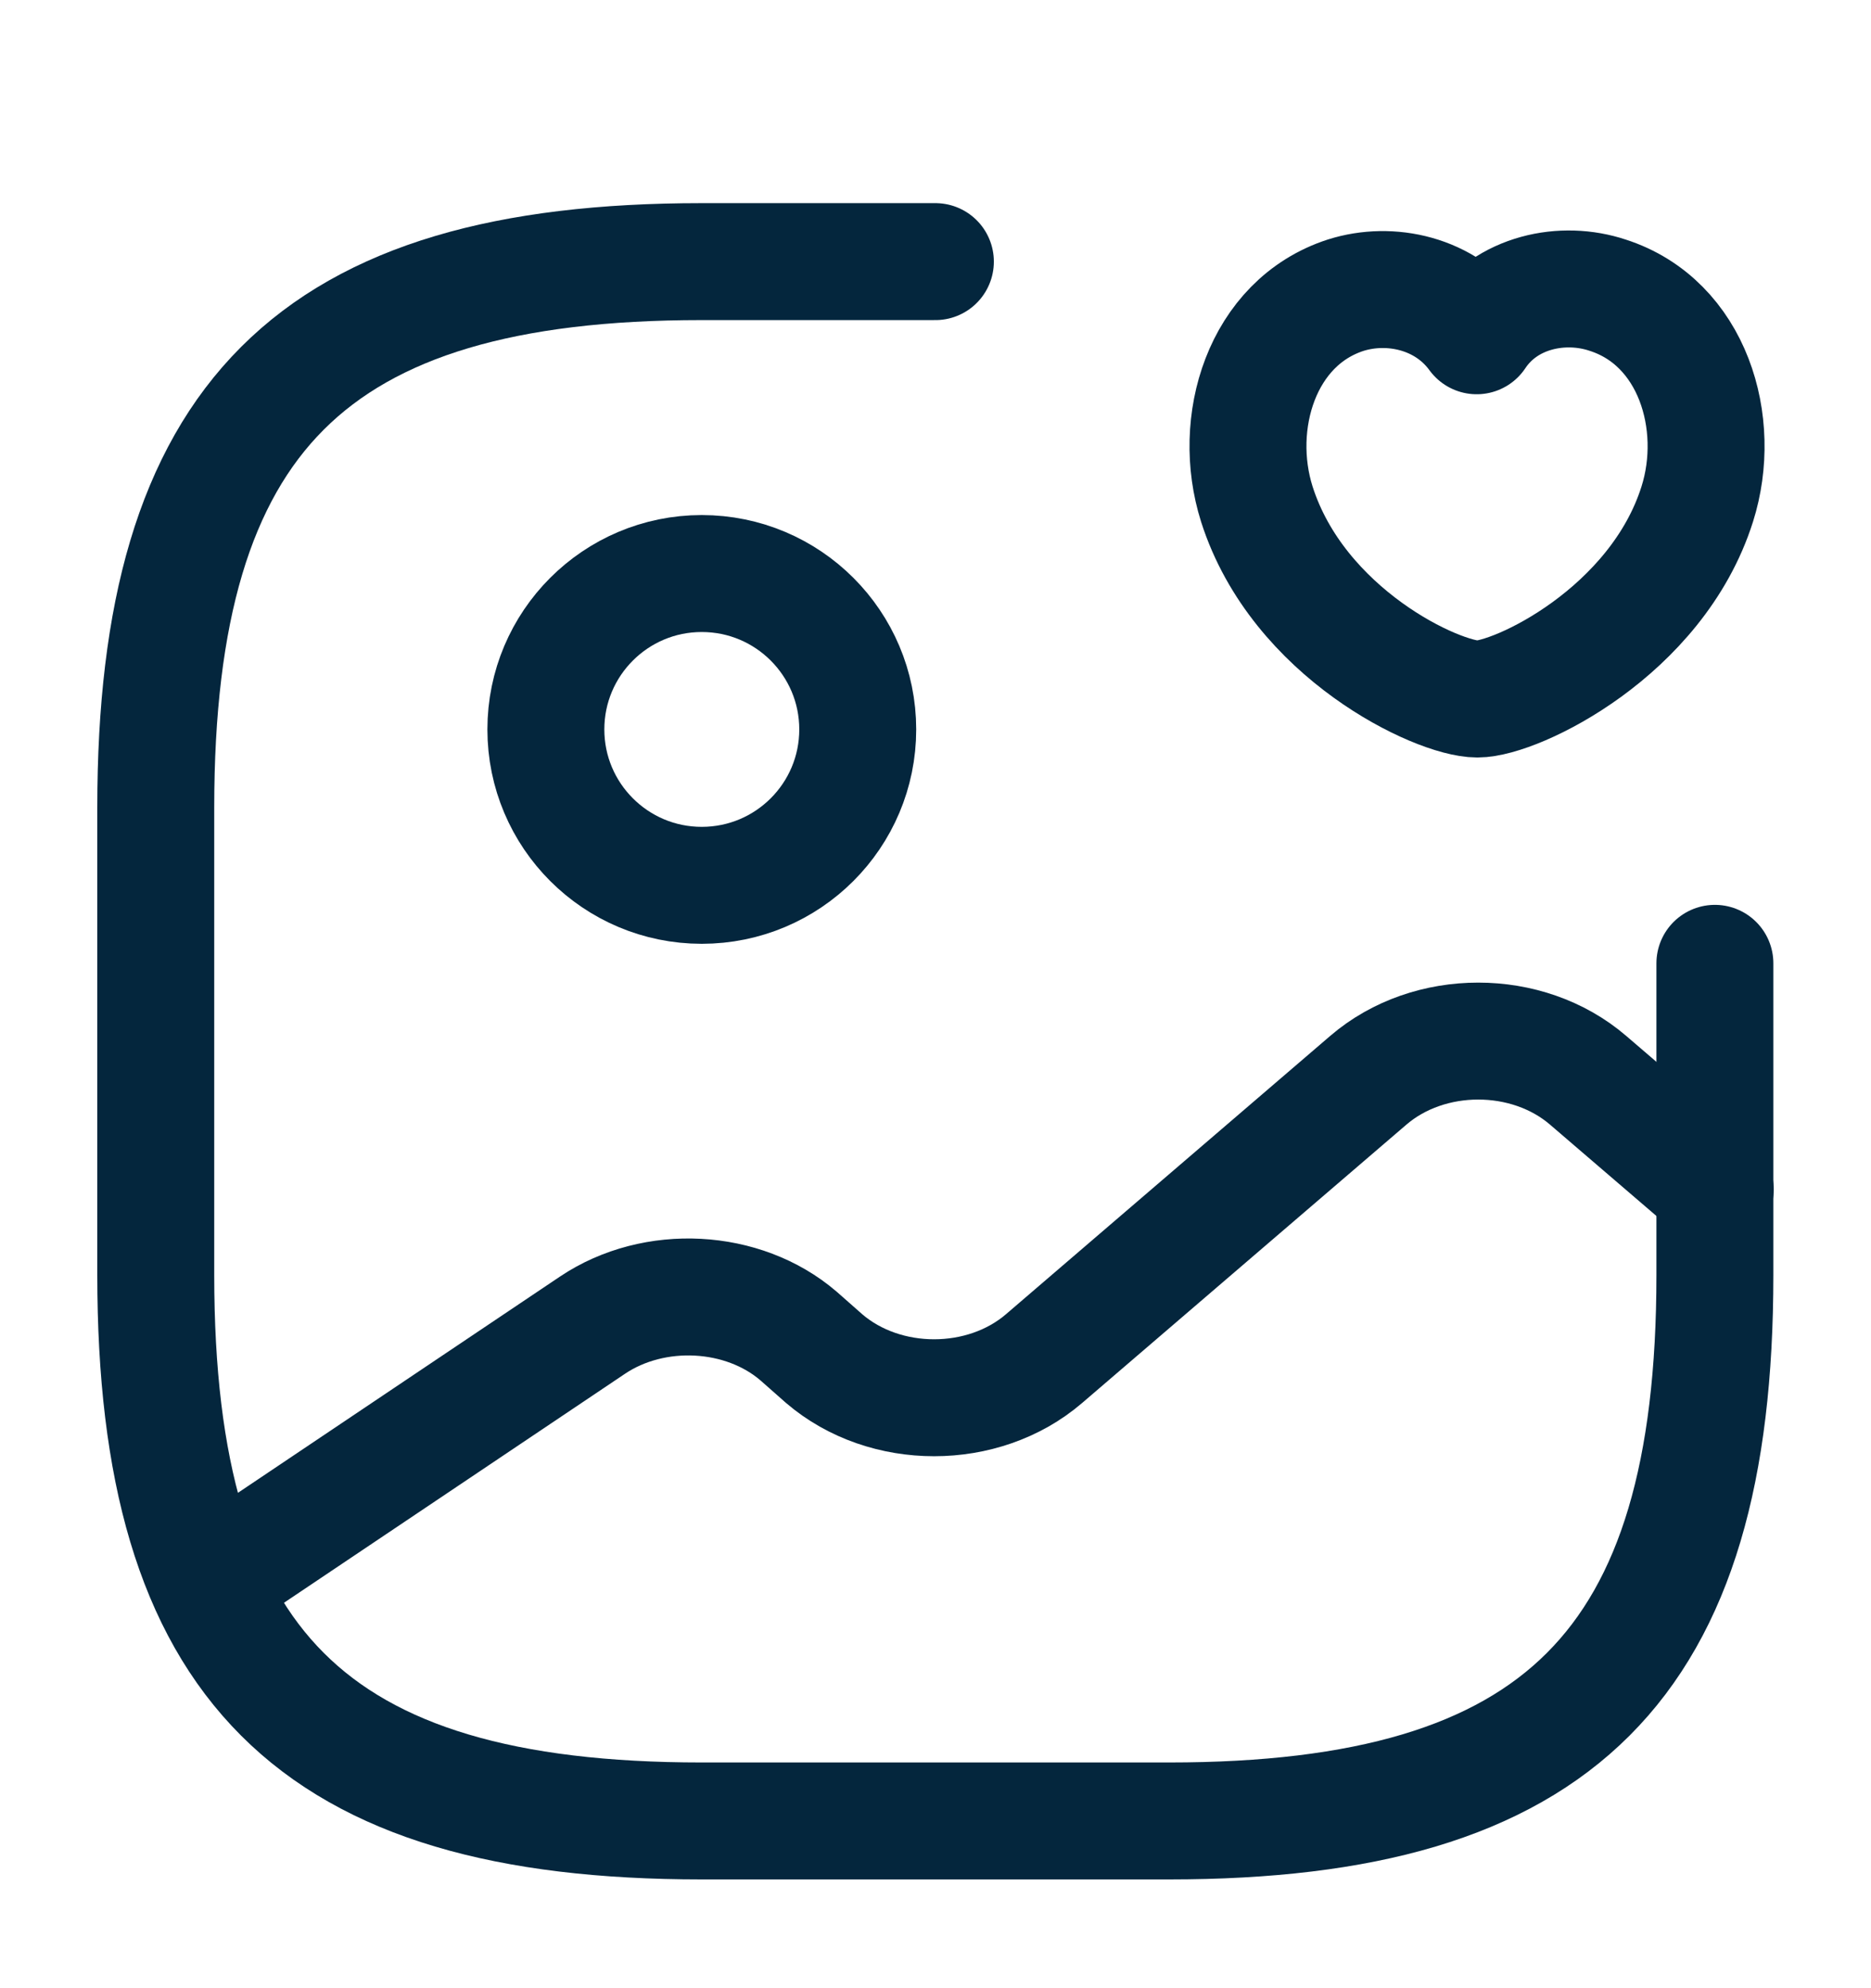
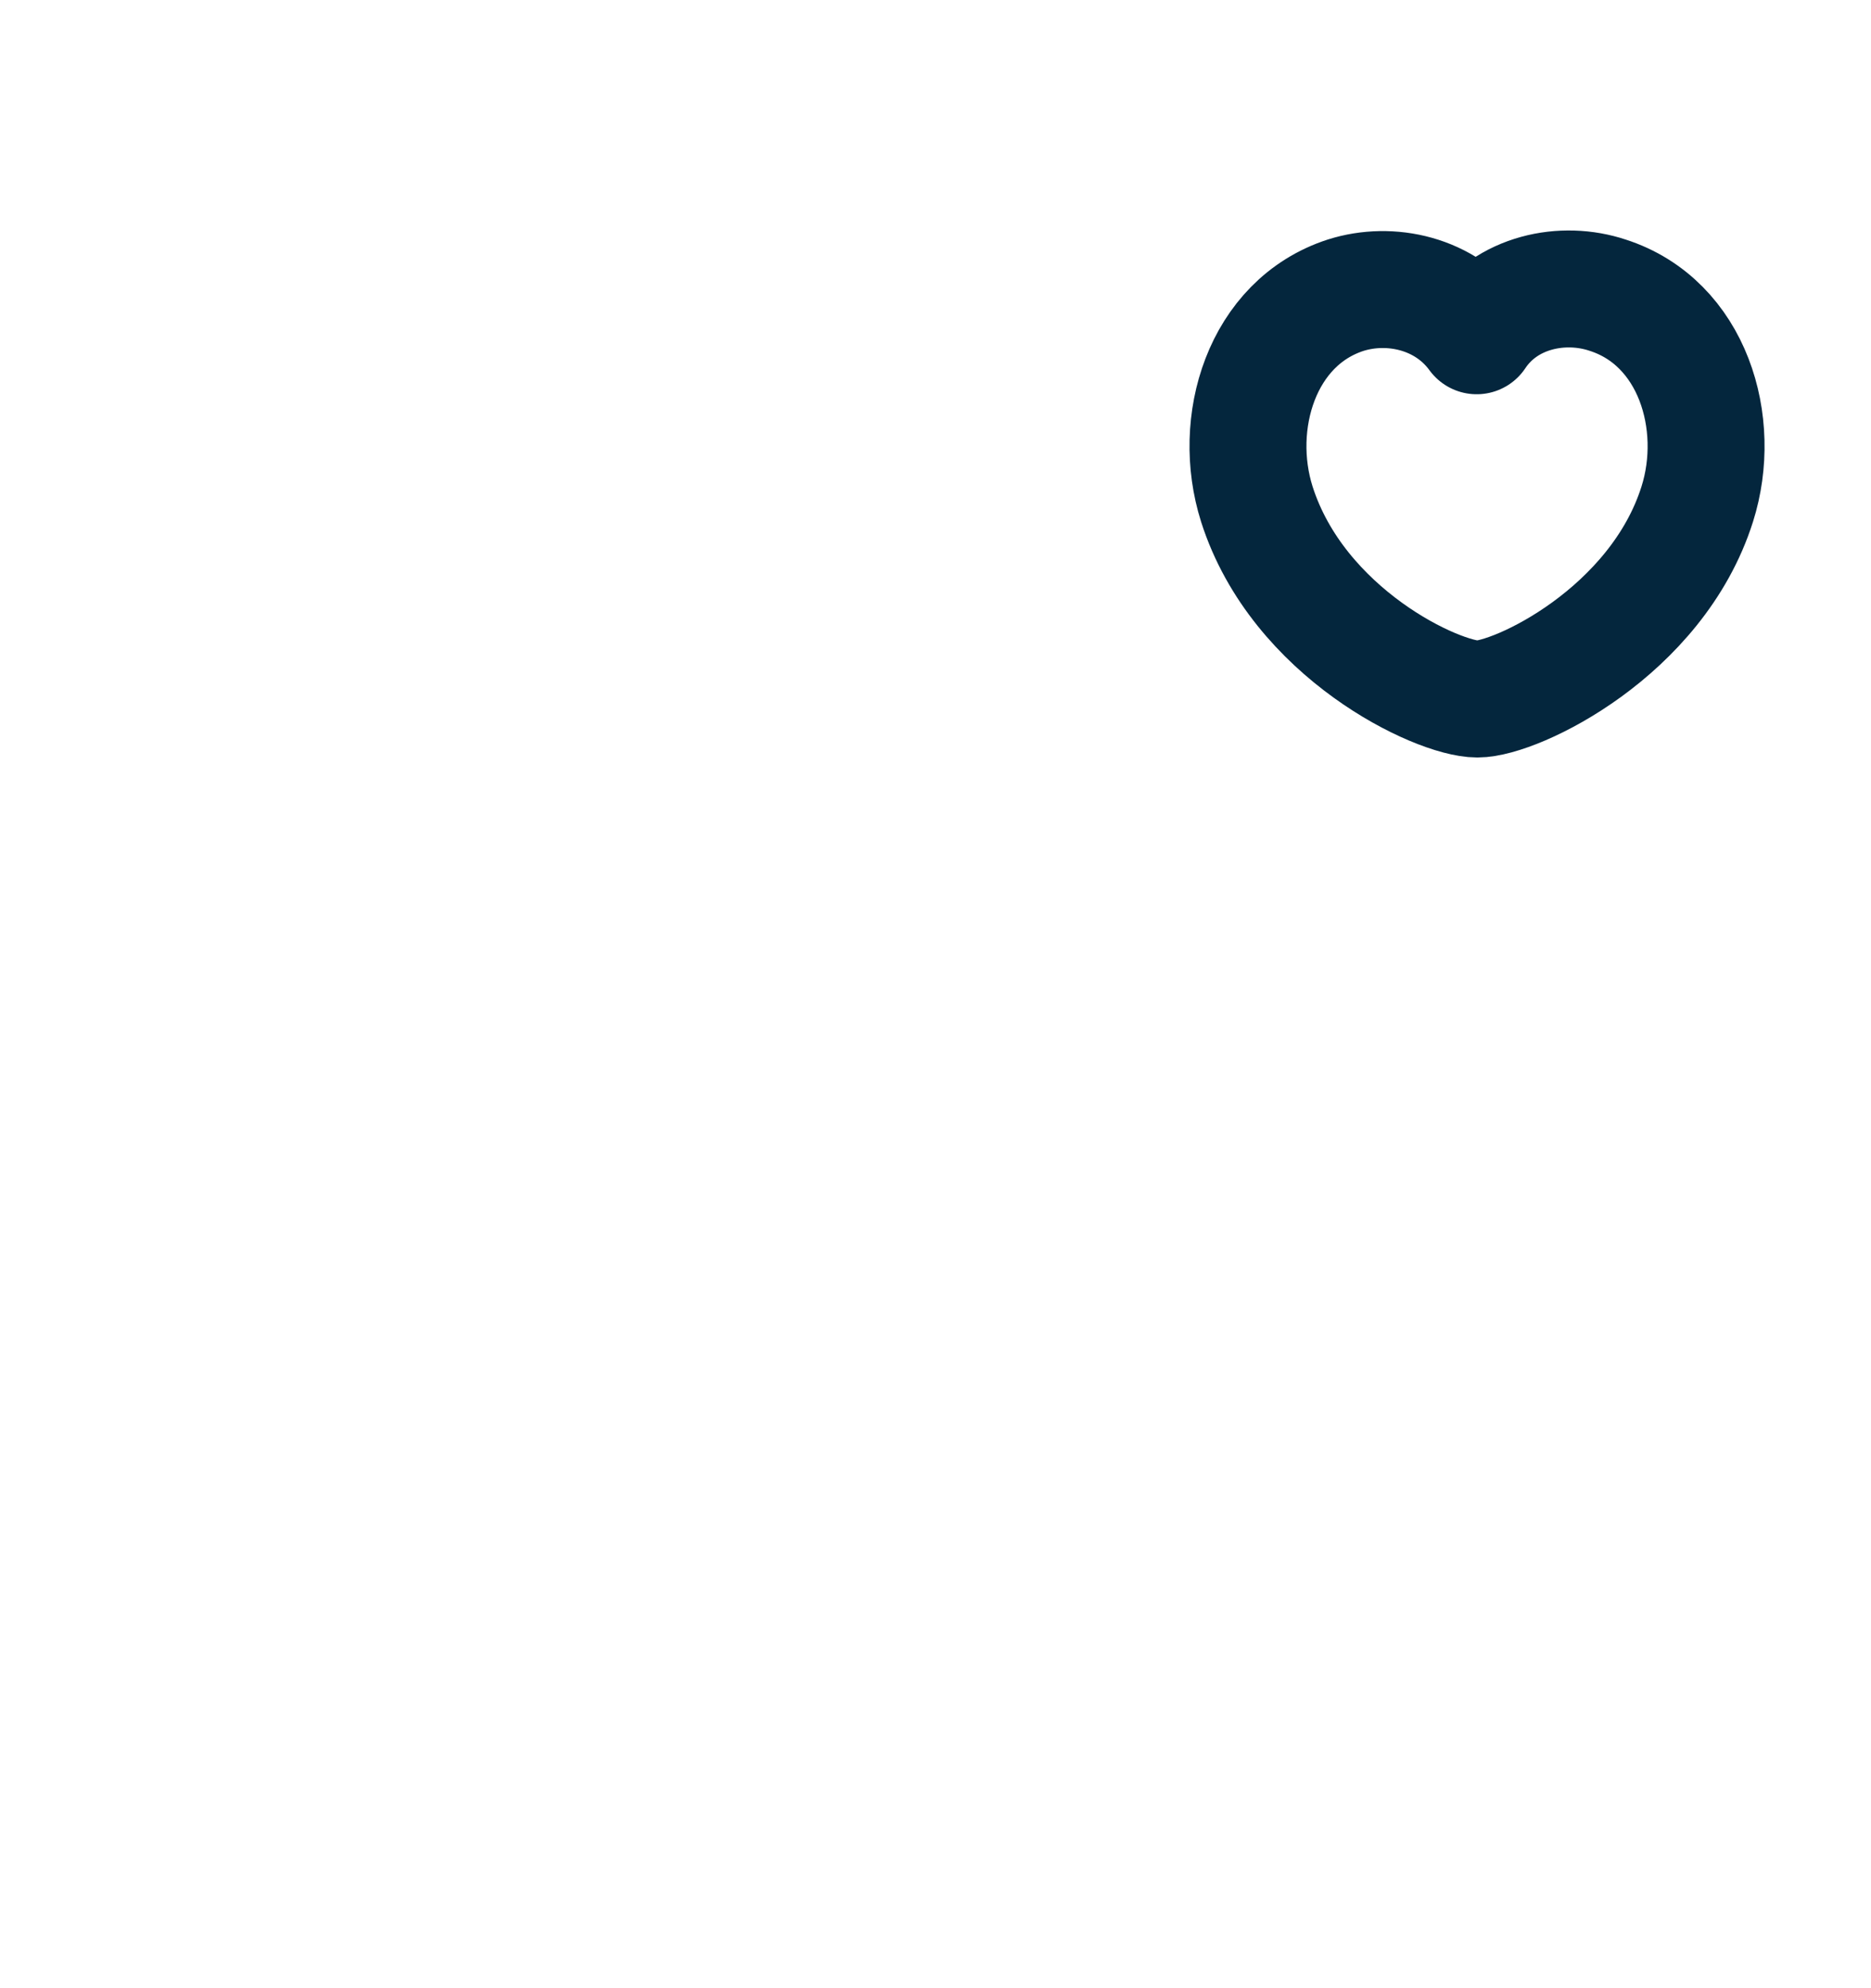
<svg xmlns="http://www.w3.org/2000/svg" width="16" height="17" viewBox="0 0 16 17" fill="none">
-   <path d="M6.001 7.57C6.738 7.57 7.335 6.973 7.335 6.237C7.335 5.501 6.738 4.904 6.001 4.904C5.265 4.904 4.668 5.501 4.668 6.237C4.668 6.973 5.265 7.57 6.001 7.57Z" stroke="#04263D" stroke-linecap="round" stroke-linejoin="round" />
-   <path d="M7.999 2.237H5.999C2.665 2.237 1.332 3.57 1.332 6.903V10.903C1.332 14.237 2.665 15.57 5.999 15.57H9.999C13.332 15.57 14.665 14.237 14.665 10.903V8.237" stroke="#04263D" stroke-linecap="round" stroke-linejoin="round" />
  <path d="M10.748 4.311C10.528 3.617 10.788 2.757 11.508 2.524C11.888 2.404 12.361 2.504 12.628 2.871C12.881 2.491 13.368 2.397 13.748 2.524C14.474 2.757 14.734 3.617 14.514 4.311C14.168 5.404 12.968 5.977 12.634 5.977C12.294 5.977 11.101 5.417 10.748 4.311Z" stroke="#04263D" stroke-linecap="round" stroke-linejoin="round" />
-   <path d="M1.781 13.537L5.068 11.33C5.595 10.977 6.355 11.017 6.828 11.423L7.048 11.617C7.568 12.063 8.408 12.063 8.928 11.617L11.701 9.237C12.221 8.79 13.061 8.79 13.581 9.237L14.668 10.17" stroke="#04263D" stroke-linecap="round" stroke-linejoin="round" />
</svg>